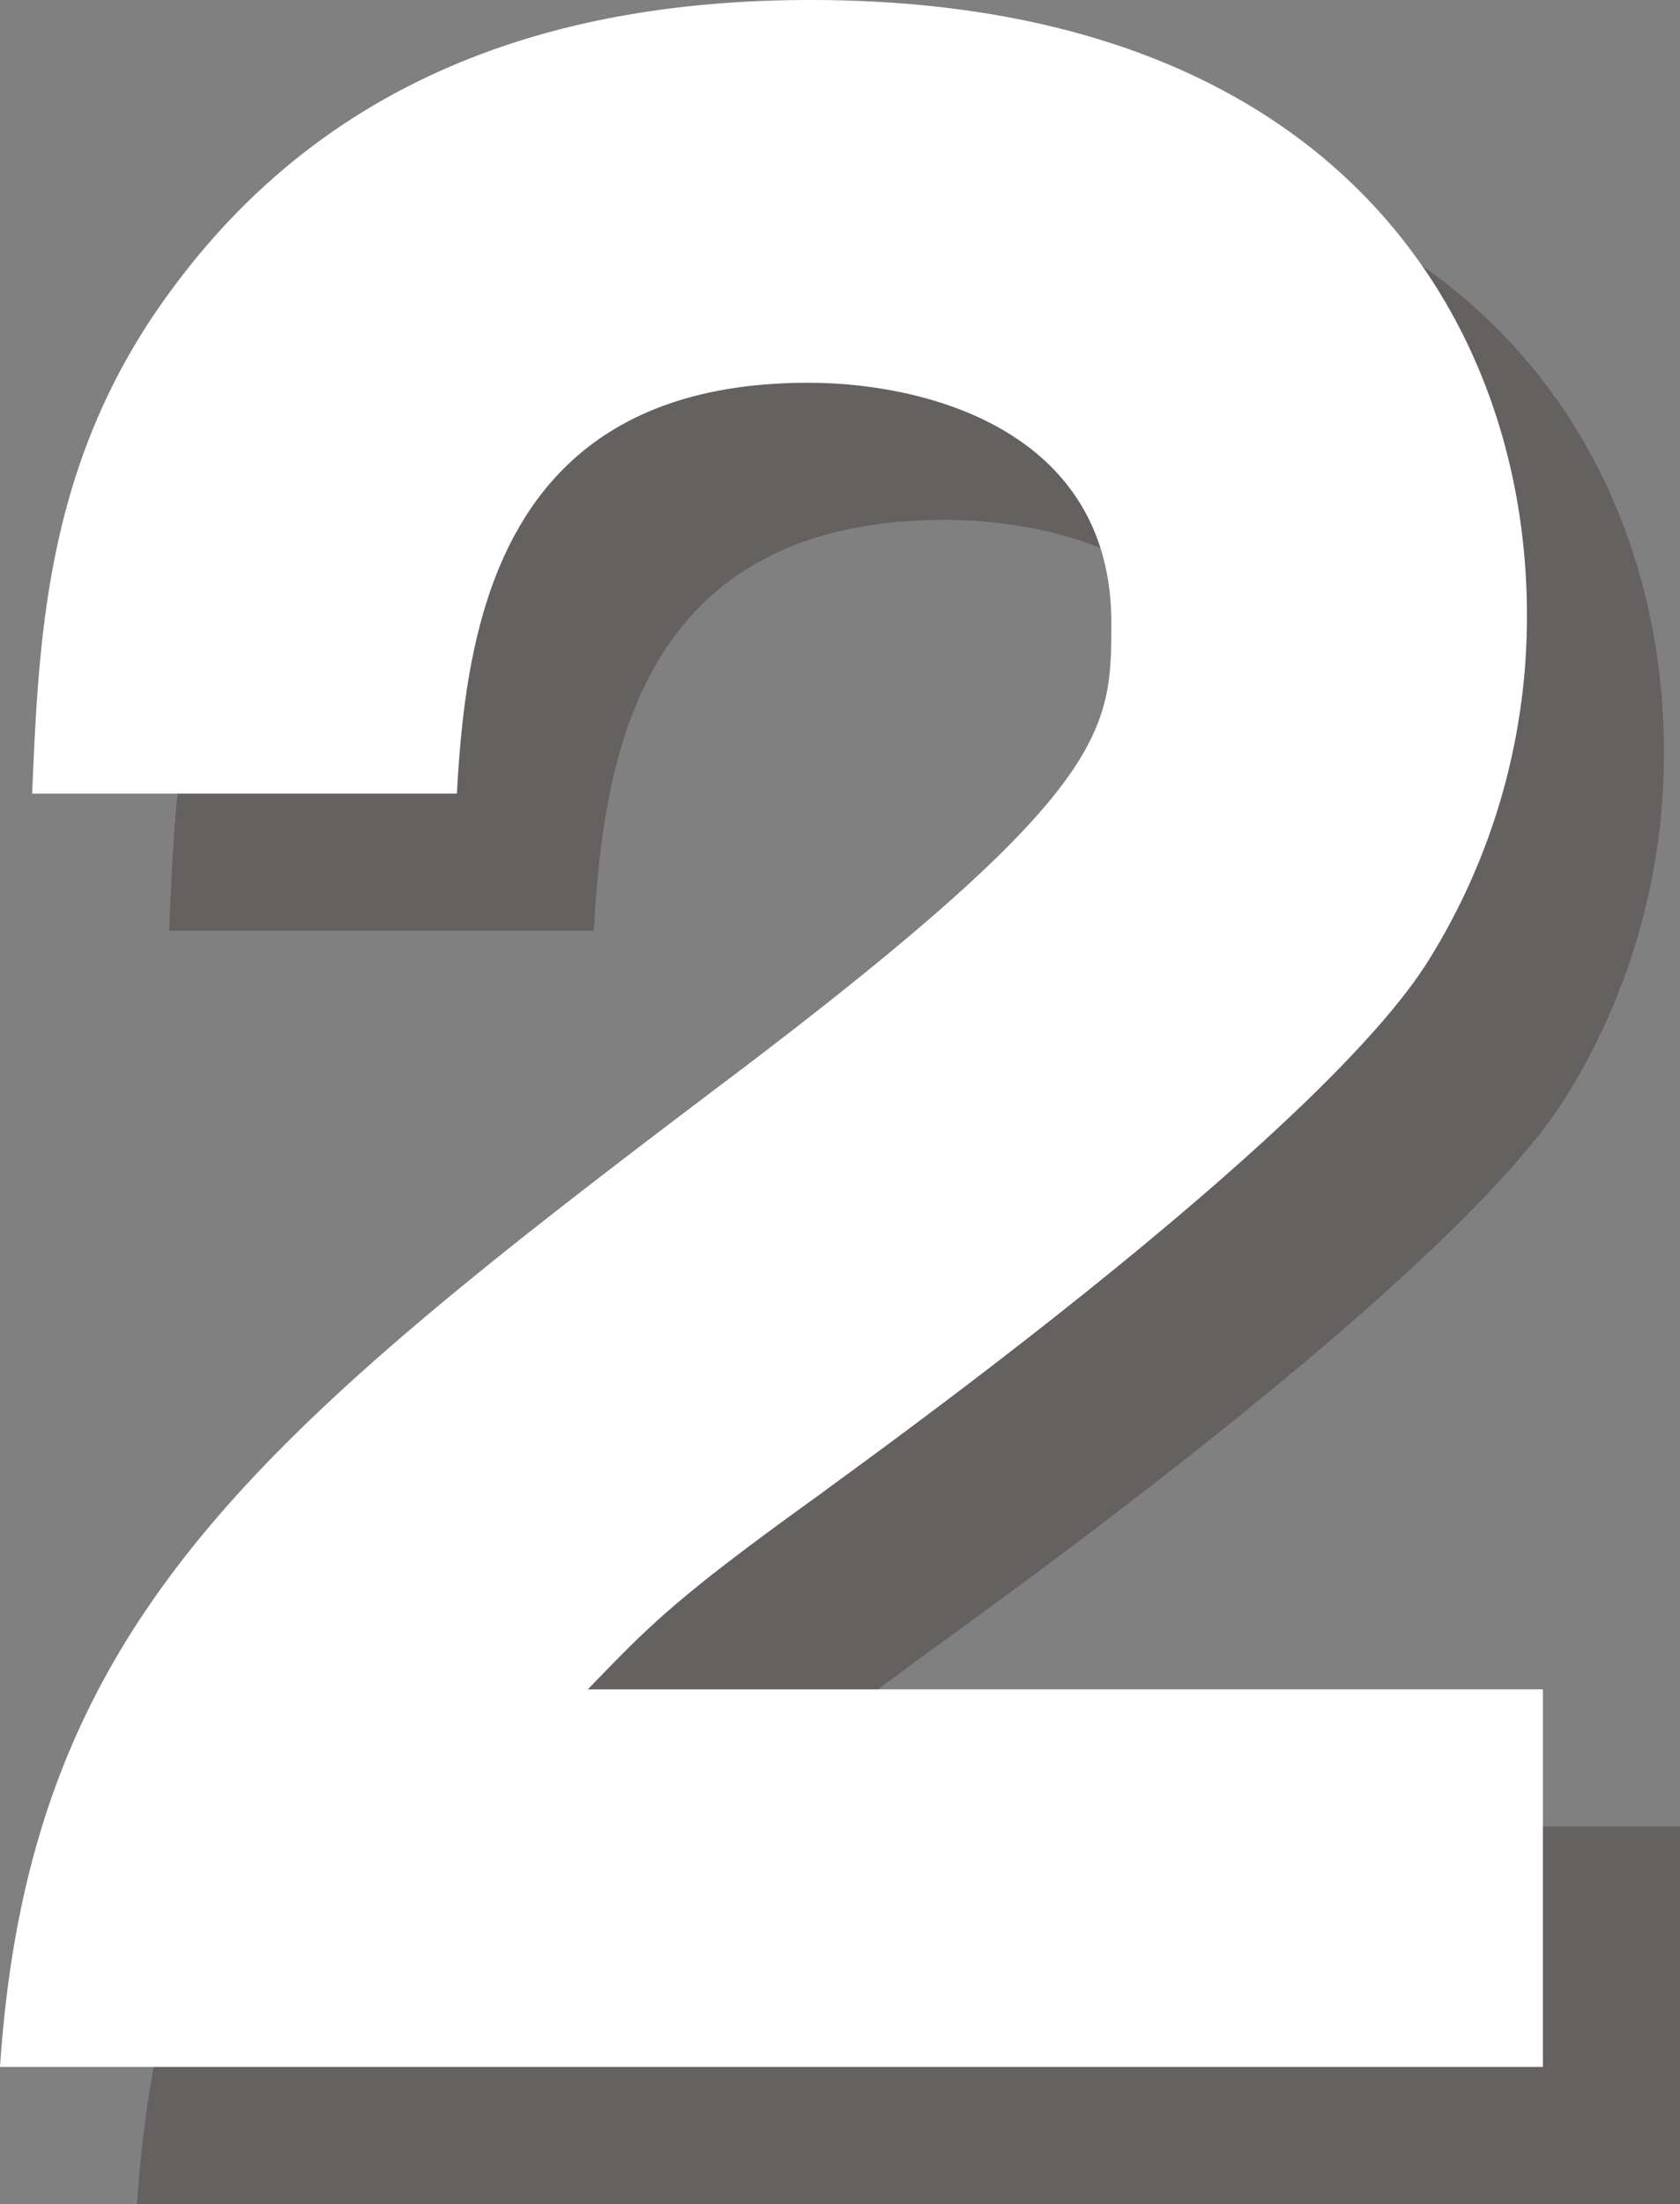
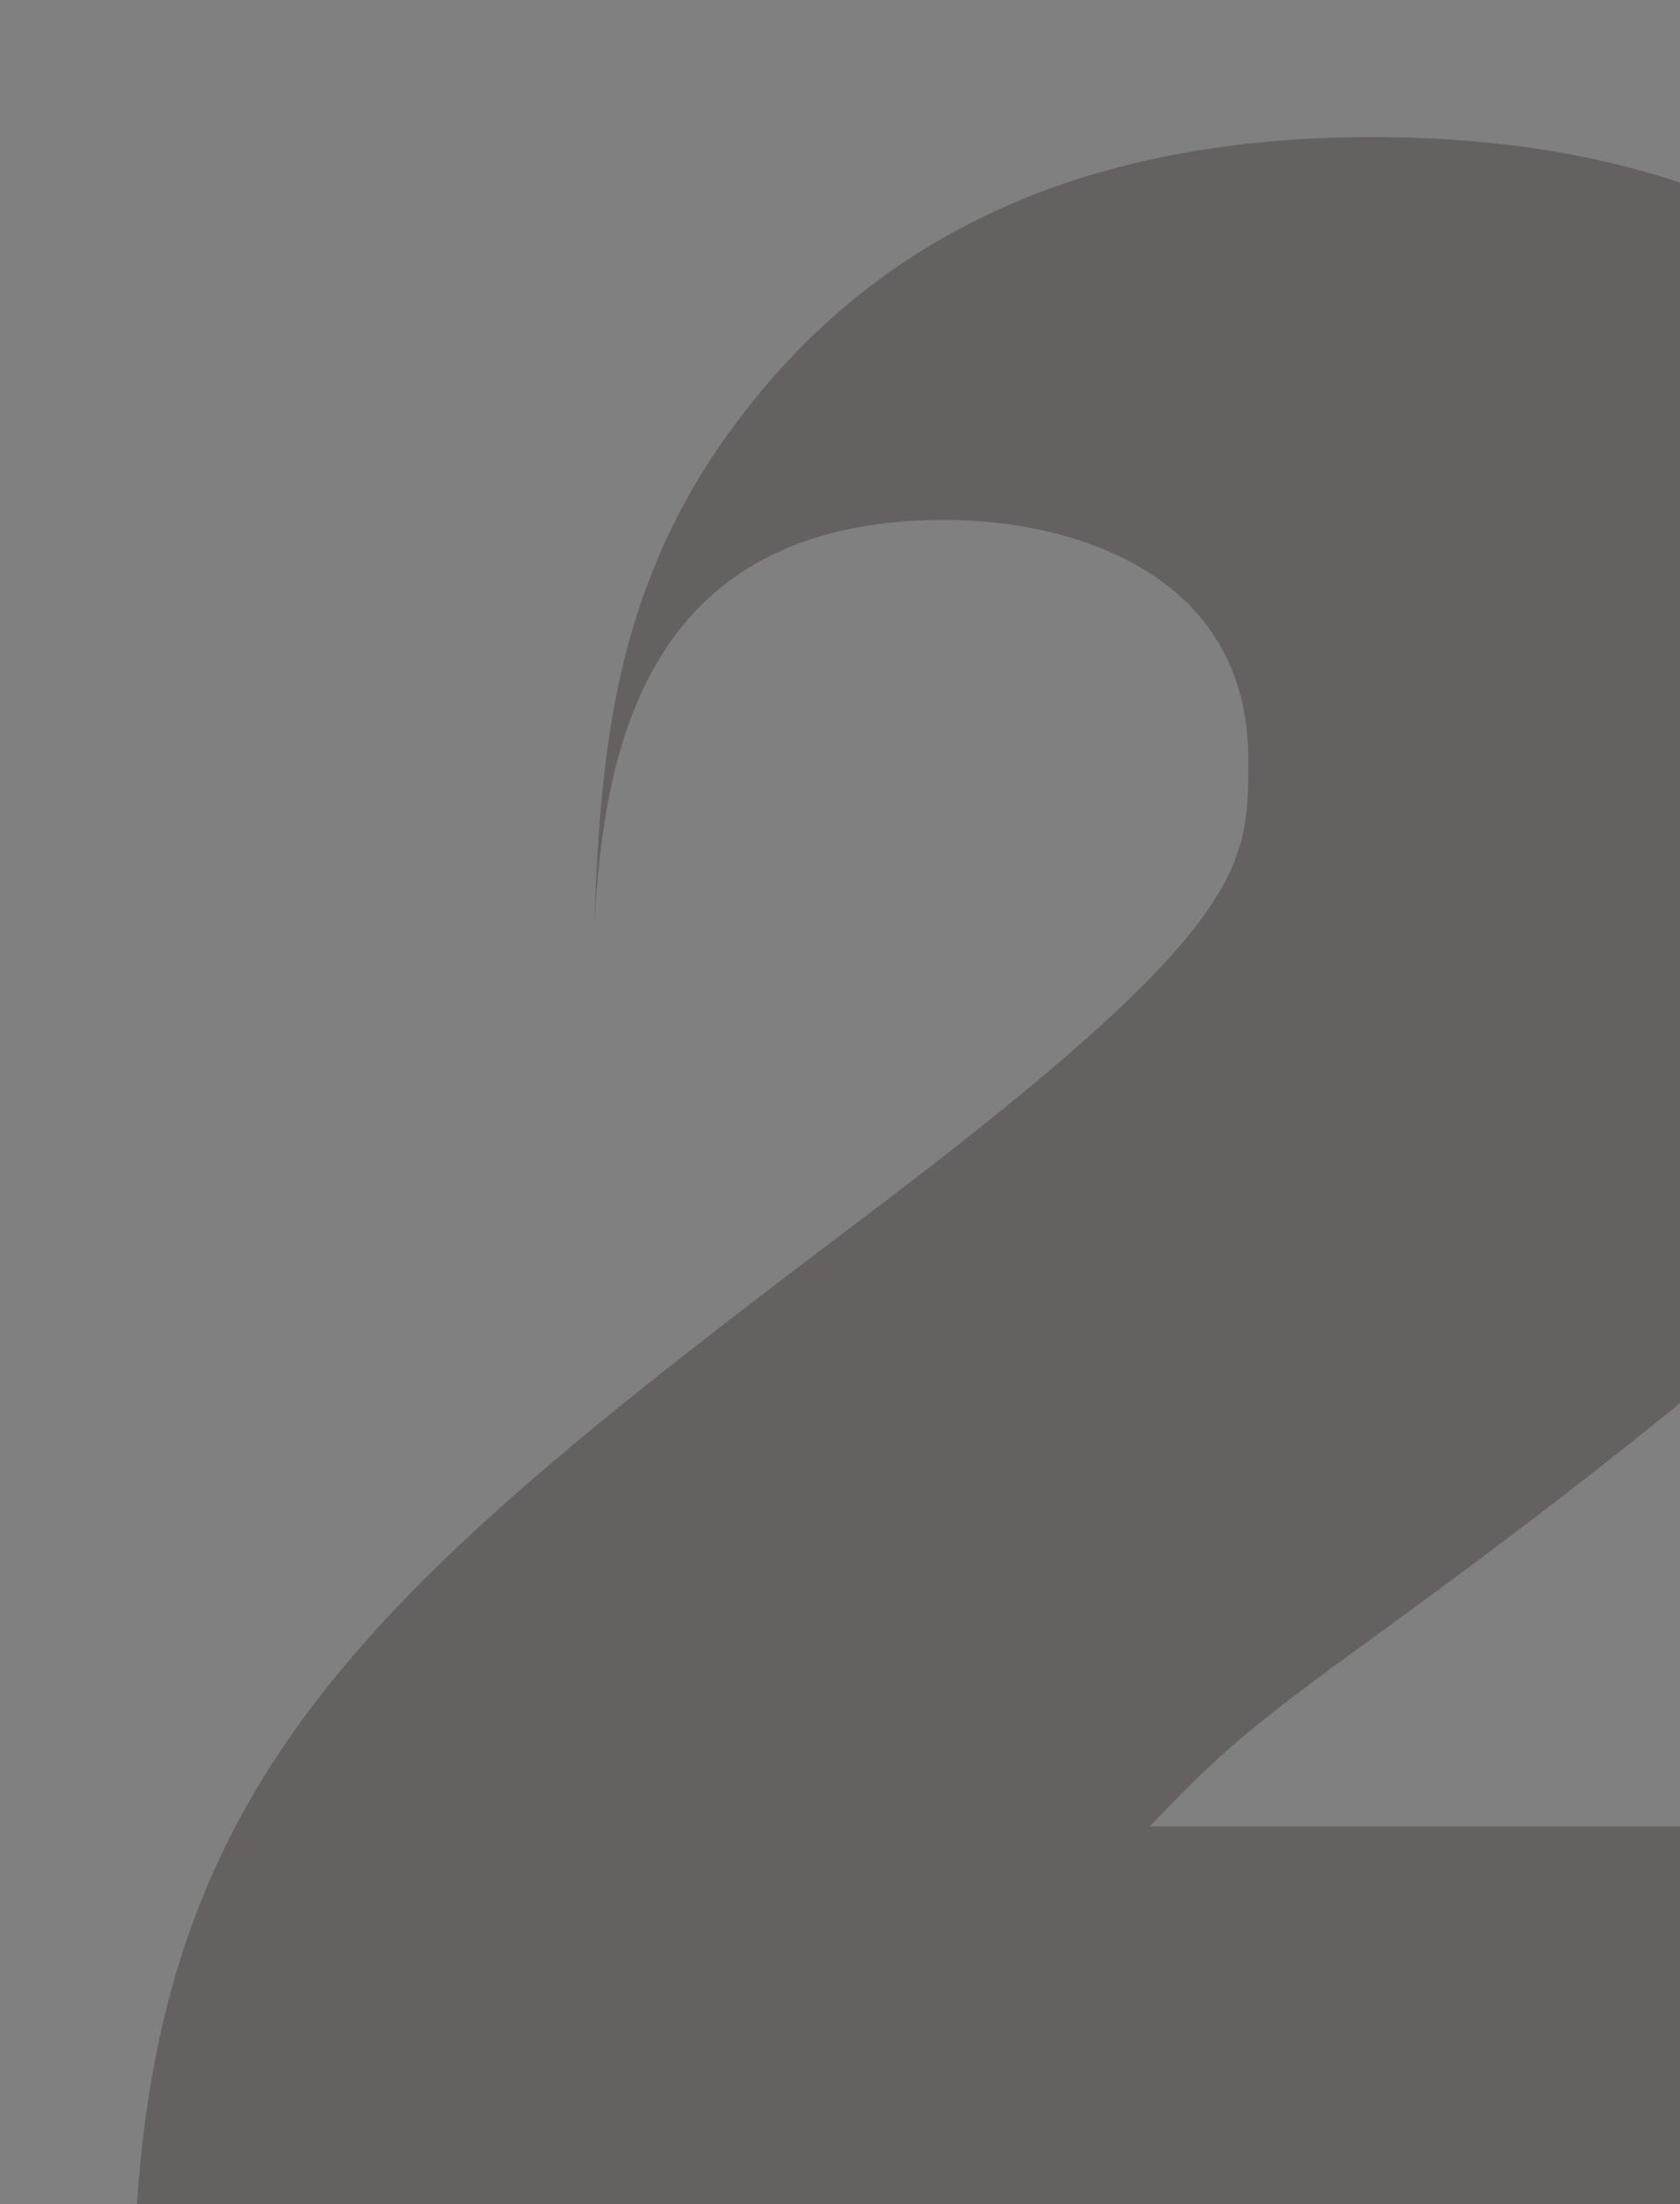
<svg xmlns="http://www.w3.org/2000/svg" width="75.068" height="98.46" viewBox="0 0 75.068 98.46">
  <rect x="0" y="0" width="75.068" height="98.46" fill="#808080" stroke="none" />
  <g id="グループ_594" data-name="グループ 594" transform="translate(-248.757 -6073.136)">
    <g id="グループ_591" data-name="グループ 591" opacity="0.3" style="mix-blend-mode: multiply;isolation: isolate">
-       <path id="パス_15099" data-name="パス 15099" d="M323.825,6171.6H254.878c1.334-19.95,11.388-28.158,33.14-44.574,16.518-12.54,16.518-15.162,16.518-19.949,0-8.55-8.208-10.716-13.543-10.716-13.851,0-15.287,10.944-15.7,18.353H256.314c.308-7.181.616-15.047,6.361-22.685,6.875-9.234,16.827-12.768,28.421-12.768,23.495,0,32.011,14.364,32.011,27.473a29.012,29.012,0,0,1-4.514,15.619c-5.233,8.093-25.958,22.8-26.984,23.6-6.669,4.788-7.7,5.928-10.465,8.778h42.681Z" fill="#231815" />
+       <path id="パス_15099" data-name="パス 15099" d="M323.825,6171.6H254.878c1.334-19.95,11.388-28.158,33.14-44.574,16.518-12.54,16.518-15.162,16.518-19.949,0-8.55-8.208-10.716-13.543-10.716-13.851,0-15.287,10.944-15.7,18.353c.308-7.181.616-15.047,6.361-22.685,6.875-9.234,16.827-12.768,28.421-12.768,23.495,0,32.011,14.364,32.011,27.473a29.012,29.012,0,0,1-4.514,15.619c-5.233,8.093-25.958,22.8-26.984,23.6-6.669,4.788-7.7,5.928-10.465,8.778h42.681Z" fill="#231815" />
    </g>
    <g id="グループ_593" data-name="グループ 593">
      <g id="グループ_592" data-name="グループ 592">
-         <path id="パス_15100" data-name="パス 15100" d="M317.7,6165.474H248.757c1.334-19.949,11.388-28.157,33.139-44.573,16.519-12.54,16.519-15.162,16.519-19.949,0-8.55-8.208-10.716-13.543-10.716-13.851,0-15.288,10.944-15.7,18.353H250.193c.308-7.181.616-15.048,6.361-22.685,6.874-9.234,16.827-12.768,28.421-12.768,23.495,0,32.011,14.363,32.011,27.473a29,29,0,0,1-4.515,15.618c-5.232,8.094-25.957,22.8-26.983,23.6-6.669,4.788-7.7,5.928-10.466,8.778H317.7Z" fill="#fff" />
-       </g>
+         </g>
    </g>
  </g>
</svg>